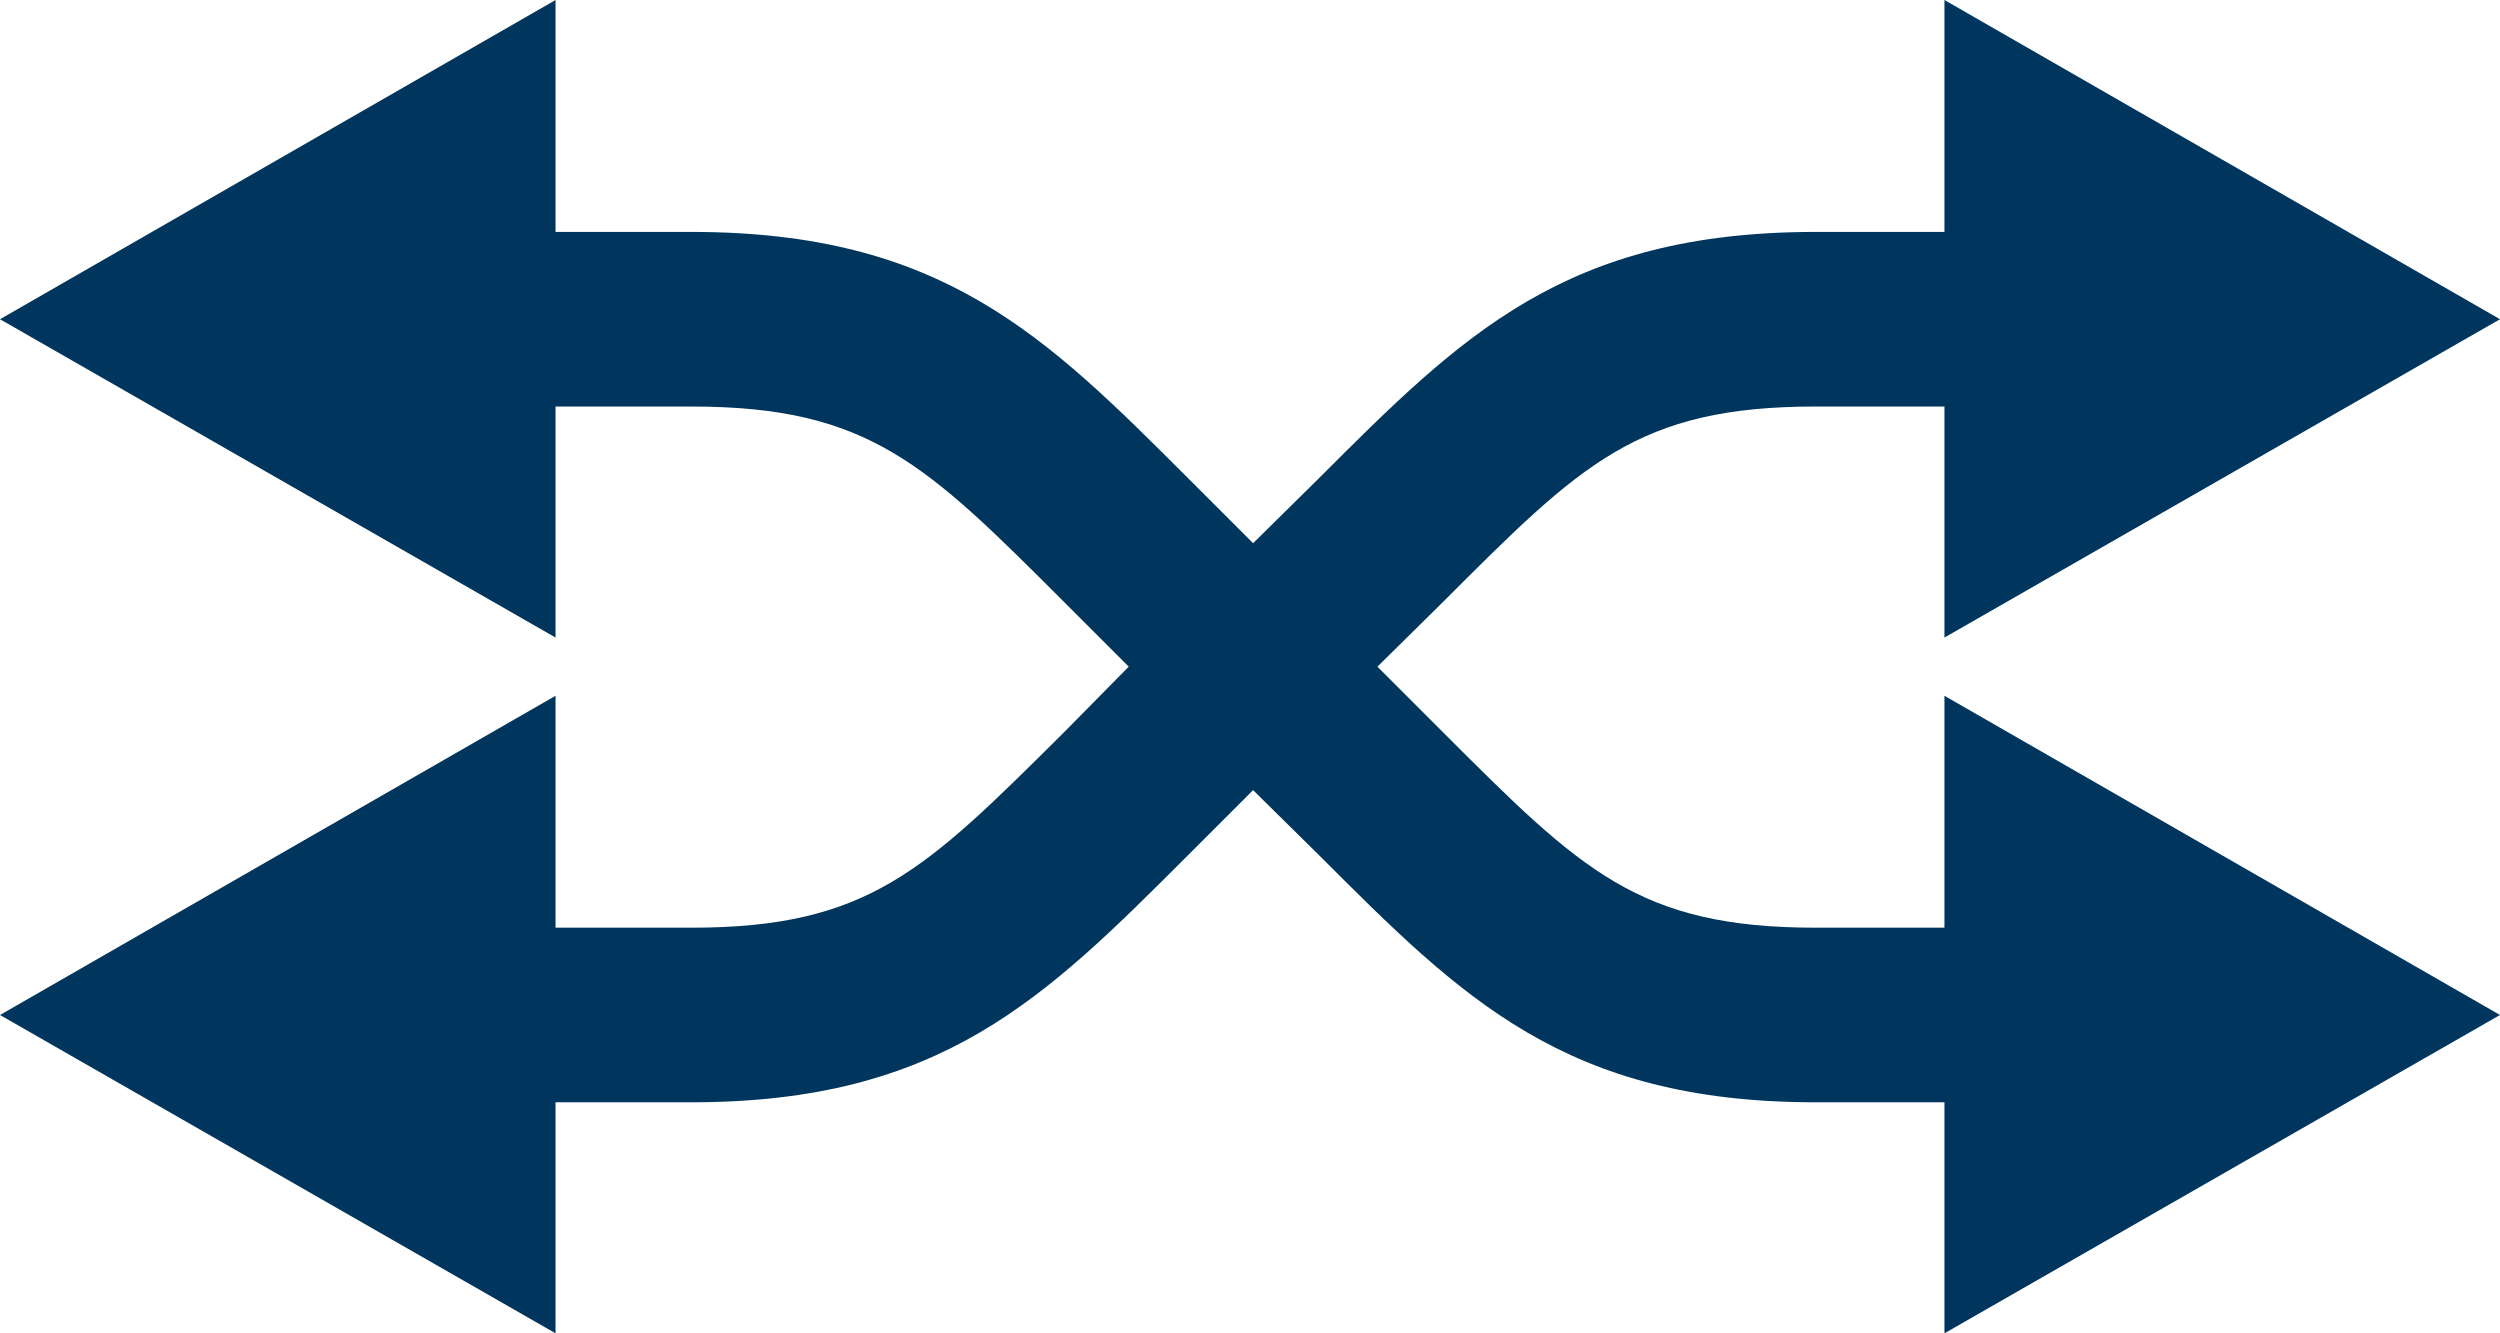
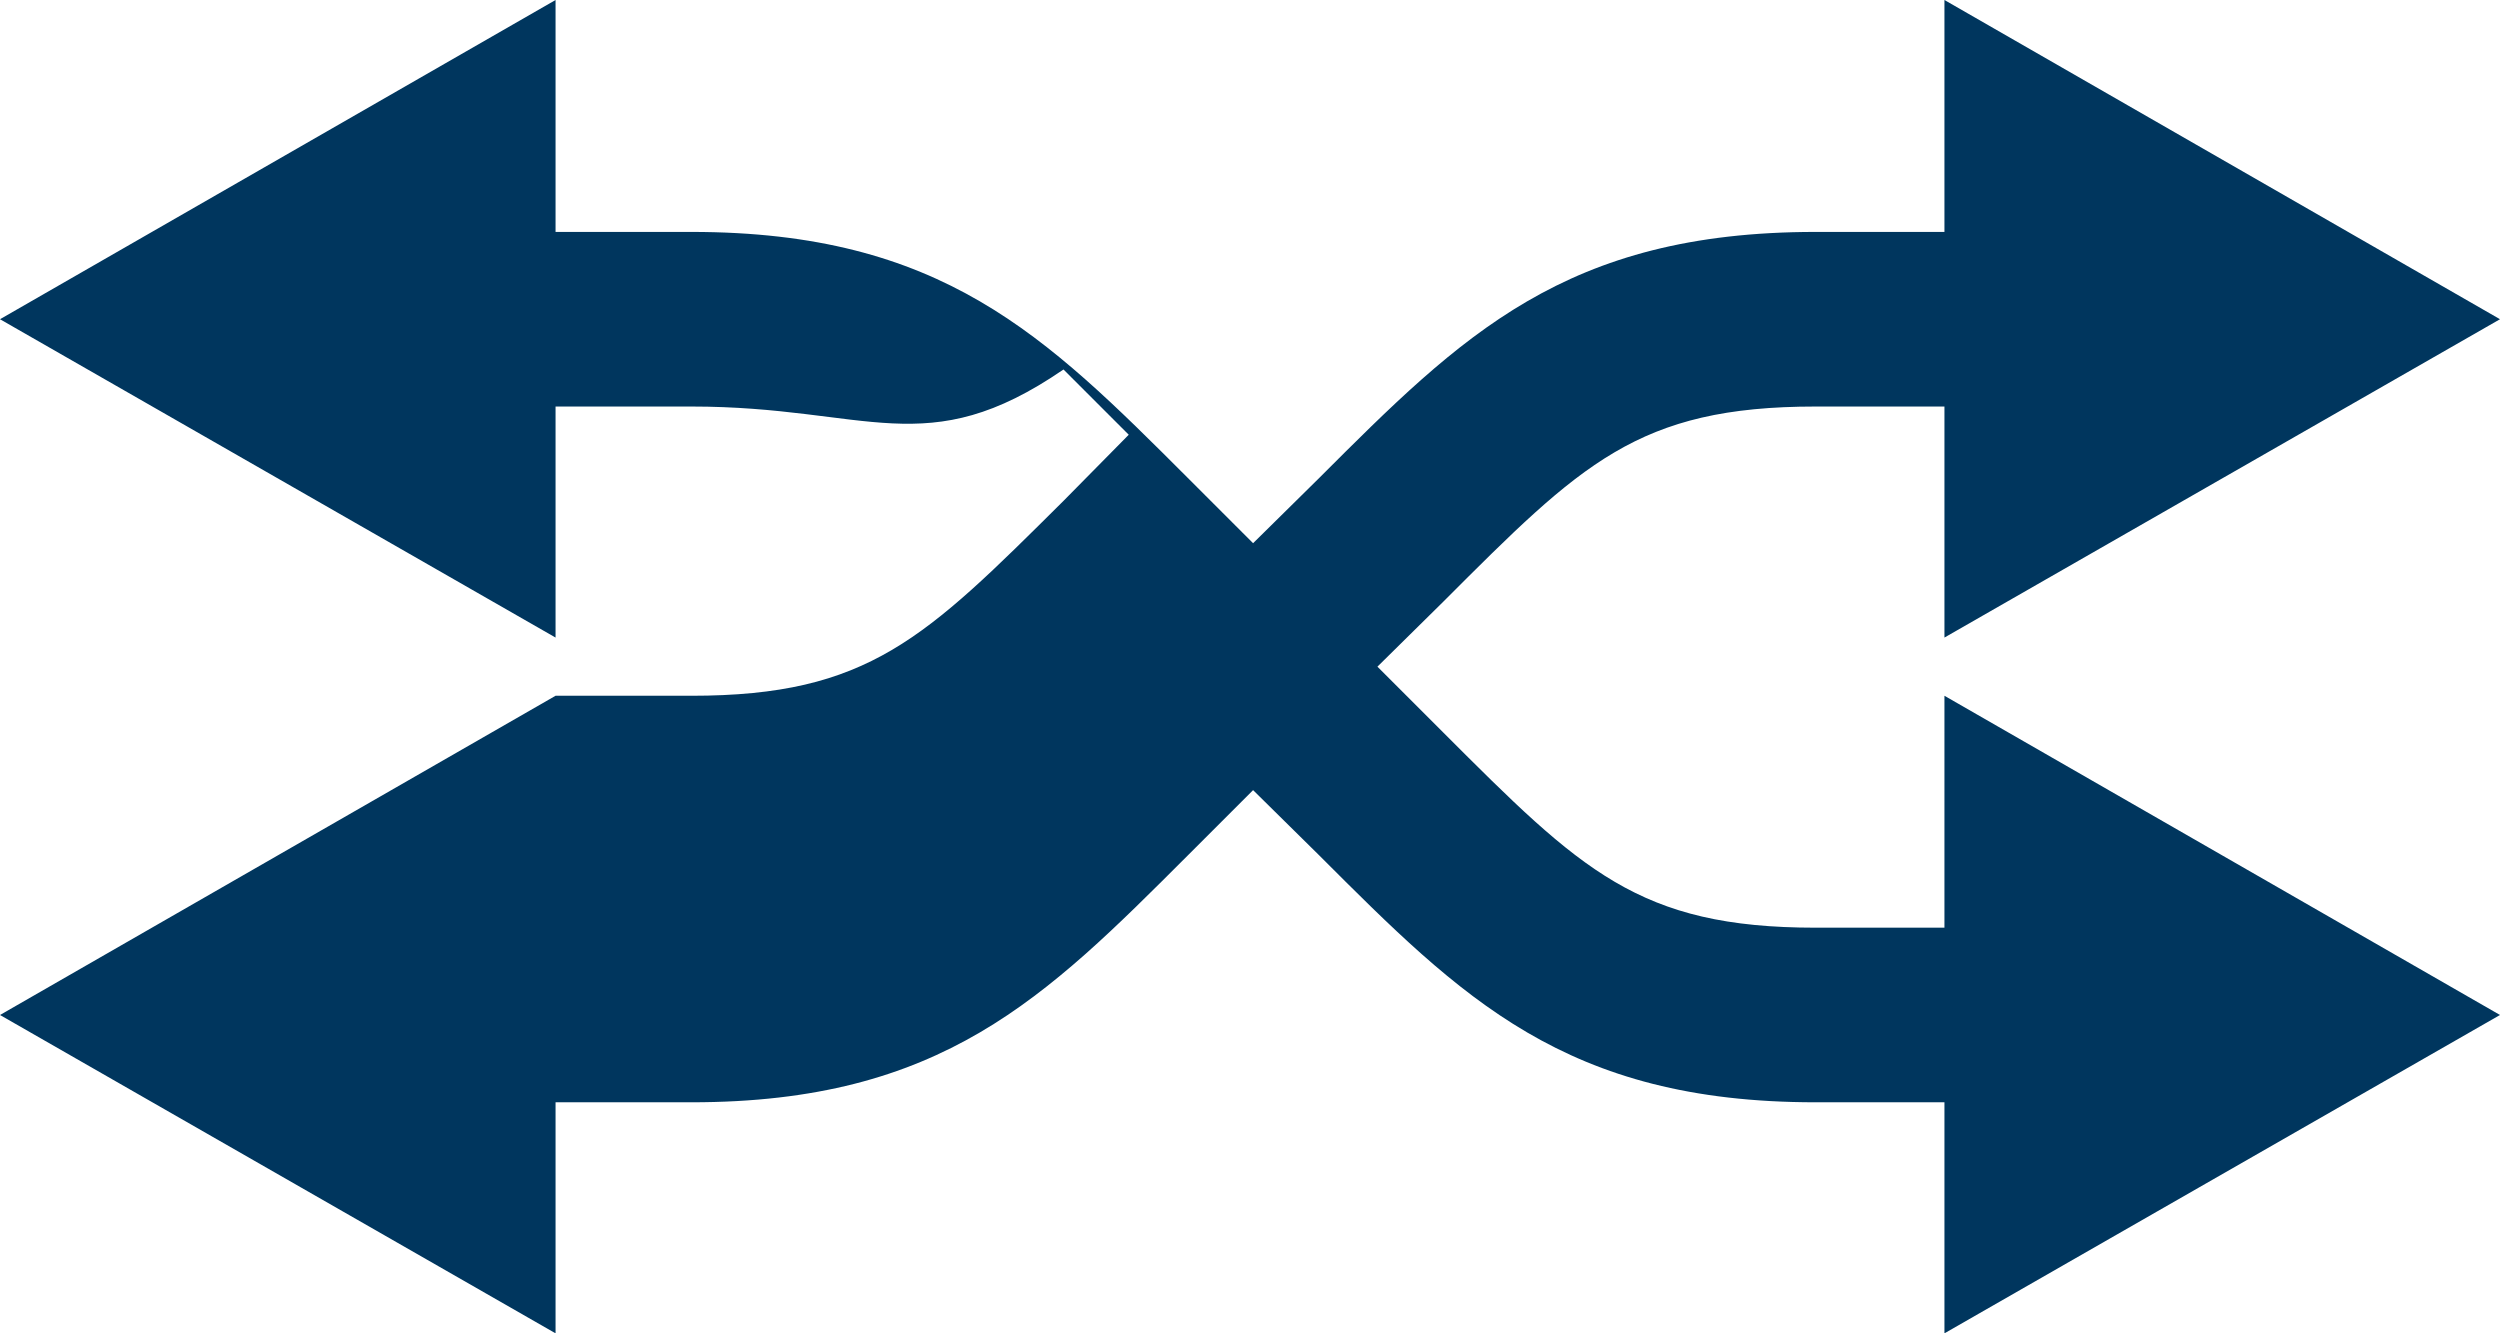
<svg xmlns="http://www.w3.org/2000/svg" width="28.35" height="15.12" viewBox="0 0 28.35 15.12">
  <defs>
    <style>
      .cls-1 {
        fill: #00365e;
      }
    </style>
  </defs>
  <g id="Ebene_2" data-name="Ebene 2">
    <g id="Ebene_1-2" data-name="Ebene 1">
-       <path class="cls-1" d="M22.05,7.89l6.3,3.62-6.3,3.61V12.5H20.59c-2.84,0-4.01-1.18-5.63-2.8l-.75-.74-.74.74c-1.62,1.62-2.79,2.8-5.63,2.8H6.3v2.62L0,11.51,6.3,7.89v2.63H7.84c2.01,0,2.65-.65,4.22-2.21l.74-.75-.74-.74C10.5,5.26,9.85,4.61,7.84,4.61H6.3V7.23L0,3.62,6.3,0V2.63H7.84c2.84,0,4.01,1.17,5.63,2.79l.74.74.75-.74c1.62-1.62,2.79-2.79,5.63-2.79h1.46V0l6.3,3.62-6.3,3.61V4.61H20.59c-2.02,0-2.66.65-4.22,2.21l-.75.74.75.75c1.56,1.56,2.21,2.21,4.22,2.21h1.46Z" />
+       <path class="cls-1" d="M22.05,7.89l6.3,3.62-6.3,3.61V12.5H20.59c-2.84,0-4.01-1.18-5.63-2.8l-.75-.74-.74.74c-1.62,1.62-2.79,2.8-5.63,2.8H6.3v2.62L0,11.51,6.3,7.89H7.84c2.01,0,2.65-.65,4.22-2.21l.74-.75-.74-.74C10.5,5.26,9.85,4.61,7.84,4.61H6.3V7.23L0,3.62,6.3,0V2.63H7.84c2.84,0,4.01,1.17,5.63,2.79l.74.74.75-.74c1.62-1.62,2.79-2.79,5.63-2.79h1.46V0l6.3,3.62-6.3,3.61V4.61H20.59c-2.02,0-2.66.65-4.22,2.21l-.75.74.75.75c1.56,1.56,2.21,2.21,4.22,2.21h1.46Z" />
    </g>
  </g>
</svg>